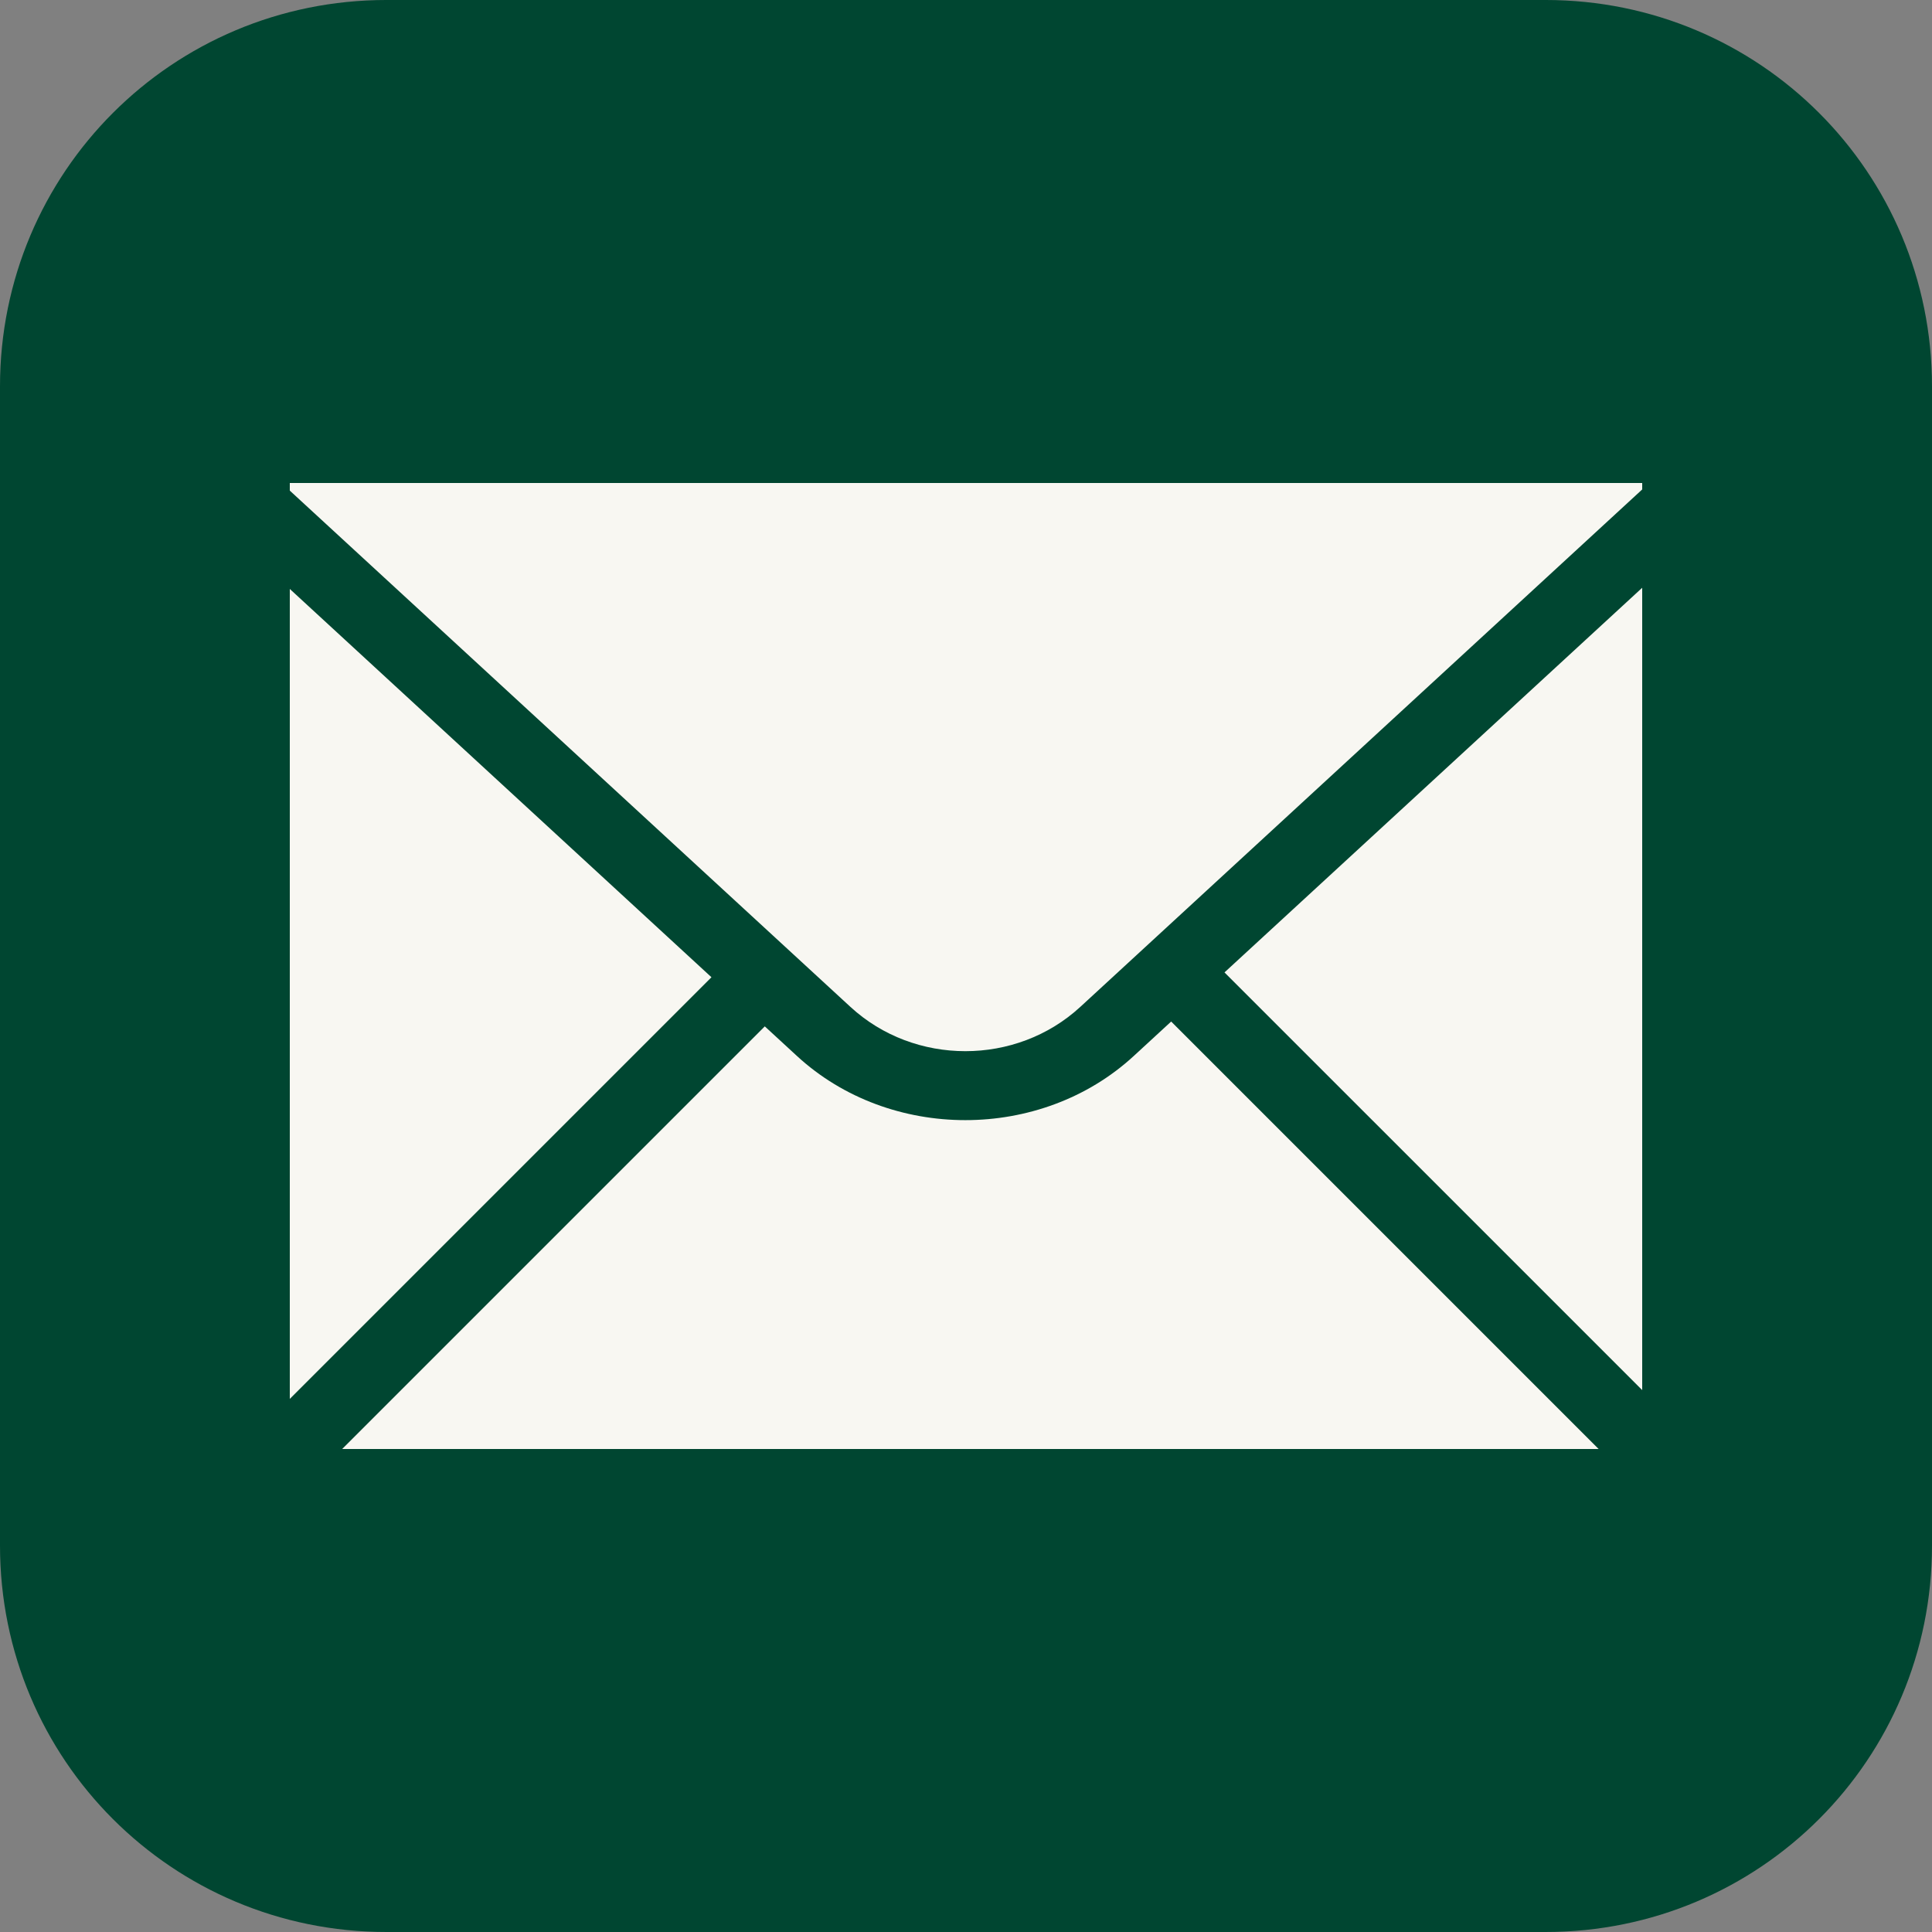
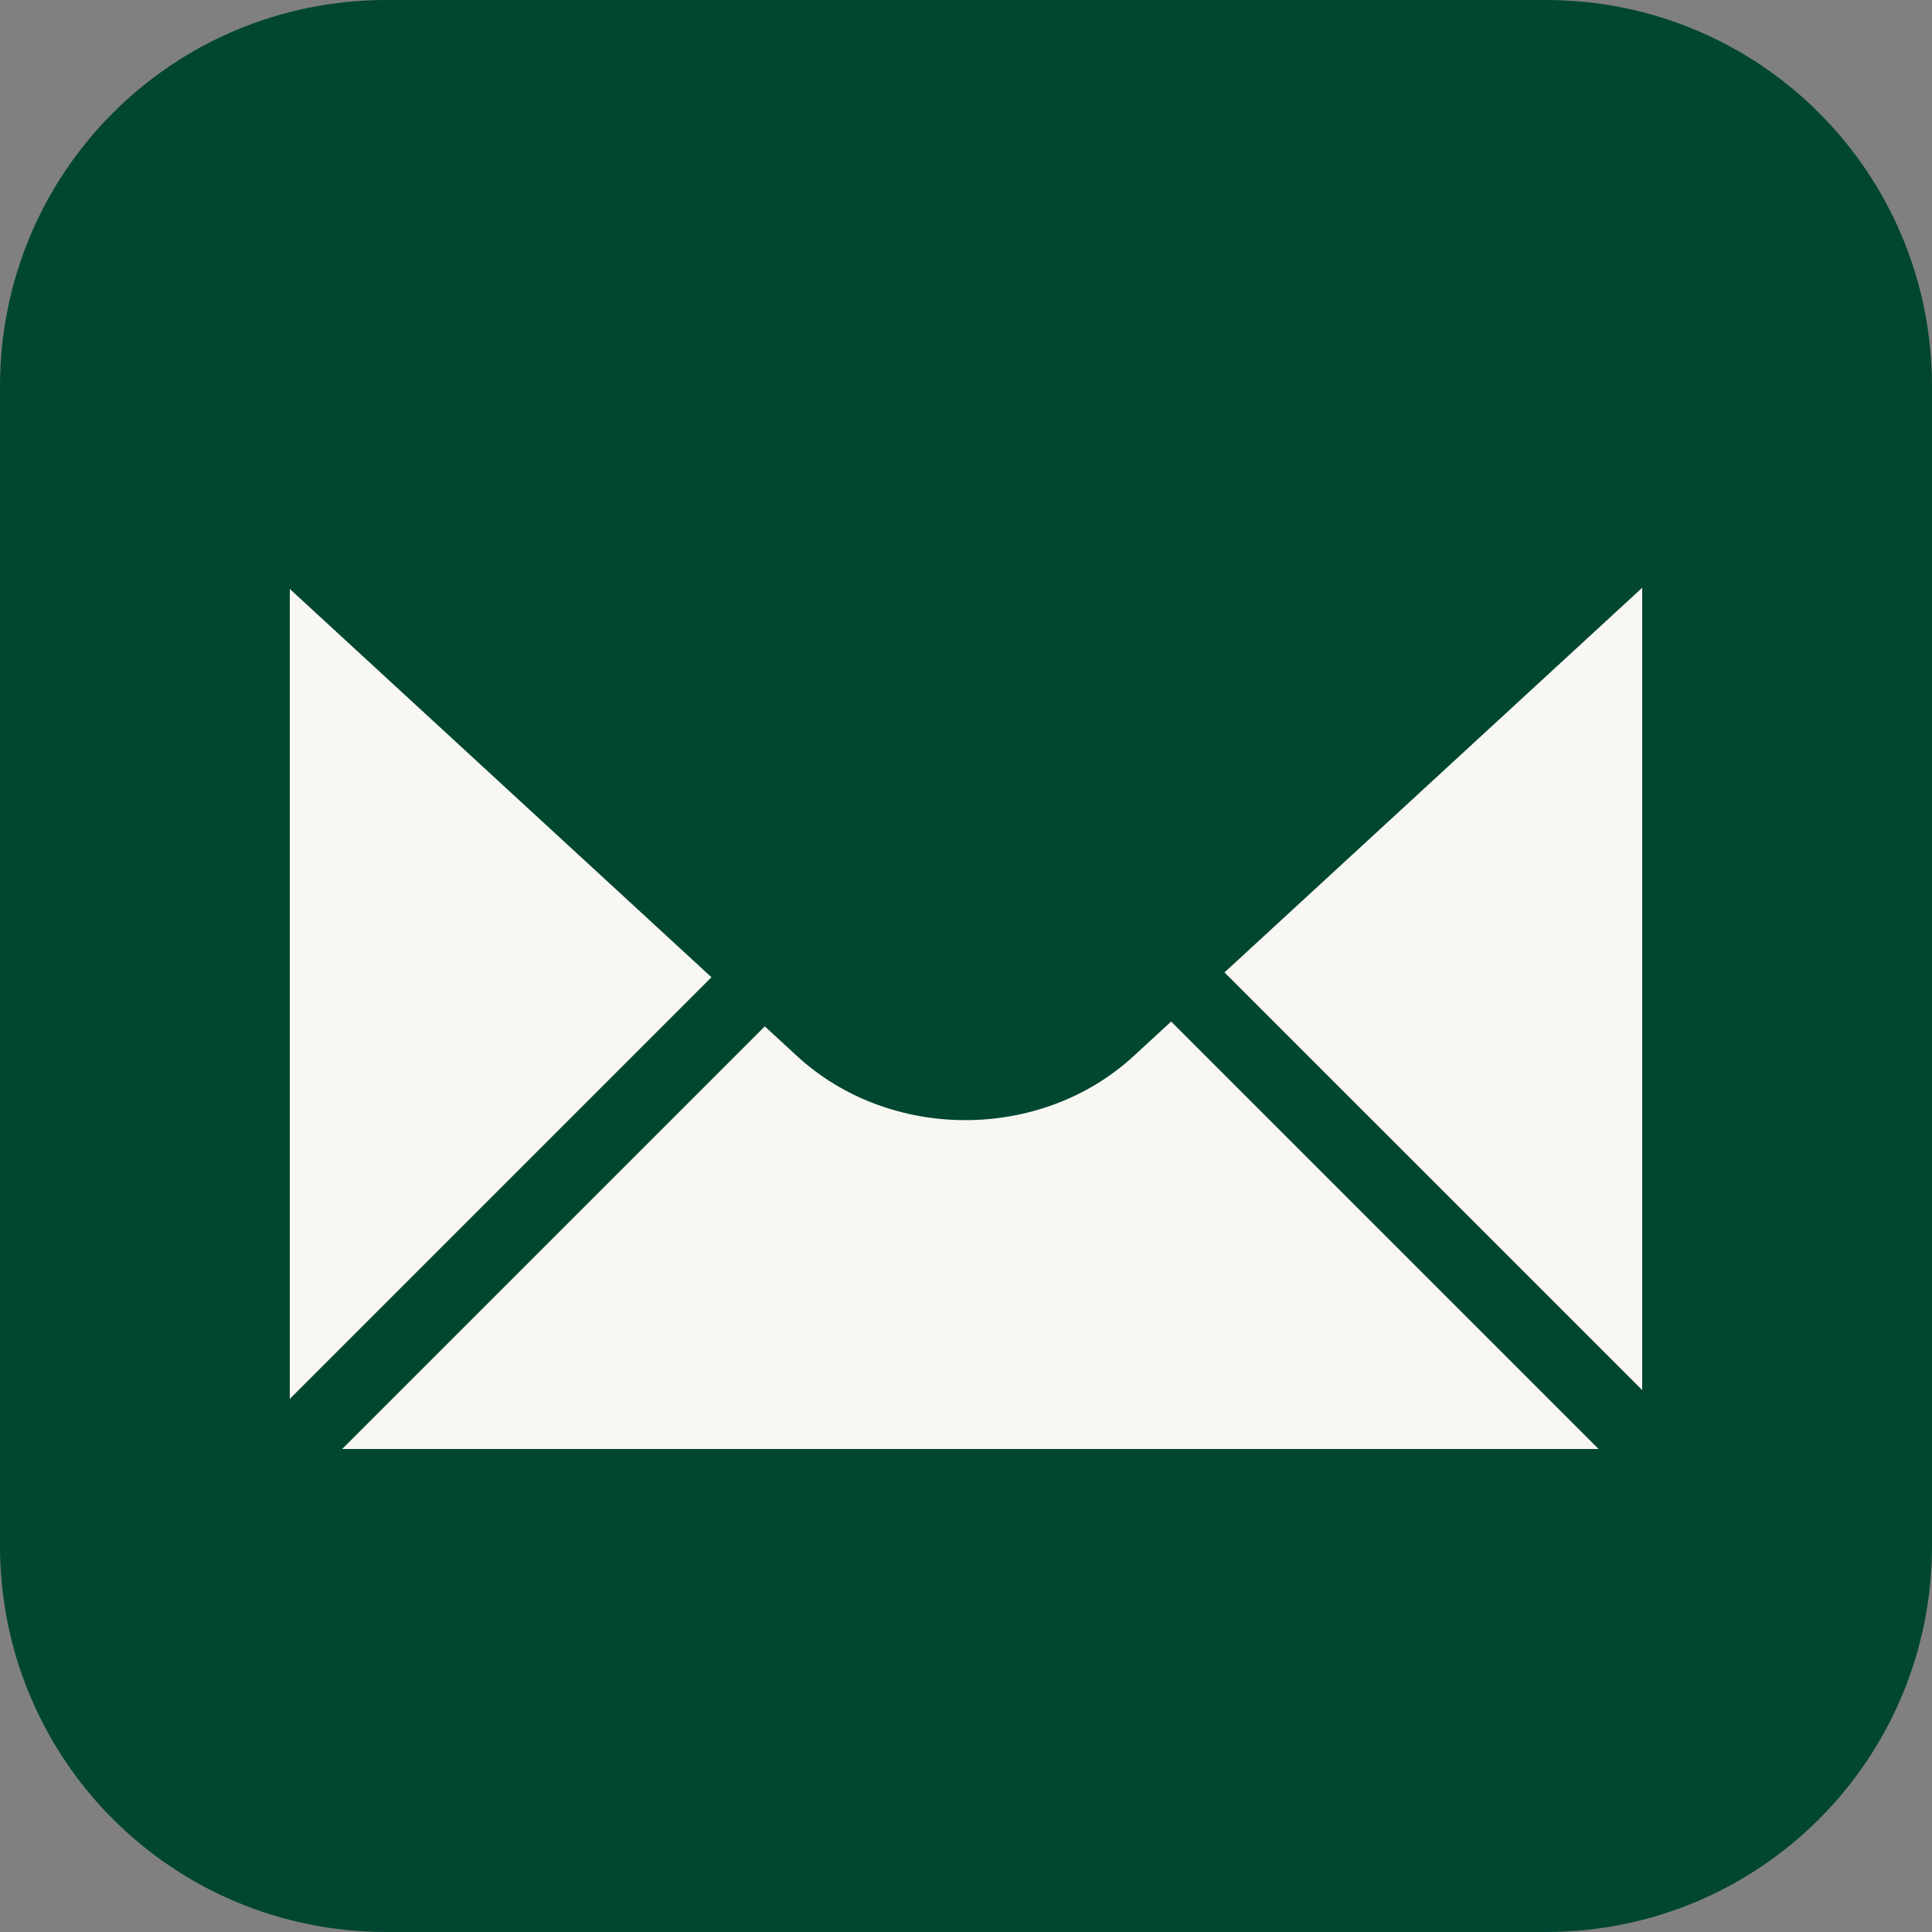
<svg xmlns="http://www.w3.org/2000/svg" height="128" viewBox="0 0 128 128" width="128">
  <rect x="0" y="0" width="128" height="128" fill="#808080" stroke="none" />
  <g transform="matrix(.32 0 0 .32 -352 -16.756)">
    <path d="m1180 52.362c-44.32 0-80 35.68-80 80v240c0 44.32 35.68 80 80 80h240c44.32 0 80-35.68 80-80v-240c0-44.32-35.68-80-80-80h-240z" fill="#004631" fill-rule="evenodd" />
    <g fill="#f8f7f2">
-       <path d="m1160 152.361v1.578l116.068 106.885c13.28 12.229 34.317 12.231 47.598.002l116.334-107.129v-1.336z" />
      <path d="m1440 174.053-86.481 79.637 86.481 86.48zm-280 .246v167.689l87.299-87.299zm182.477 89.561-7.76 7.145c-19.212 17.692-50.491 17.692-69.703 0l-6.672-6.143-87.5 87.5h260.135z" />
    </g>
  </g>
</svg>